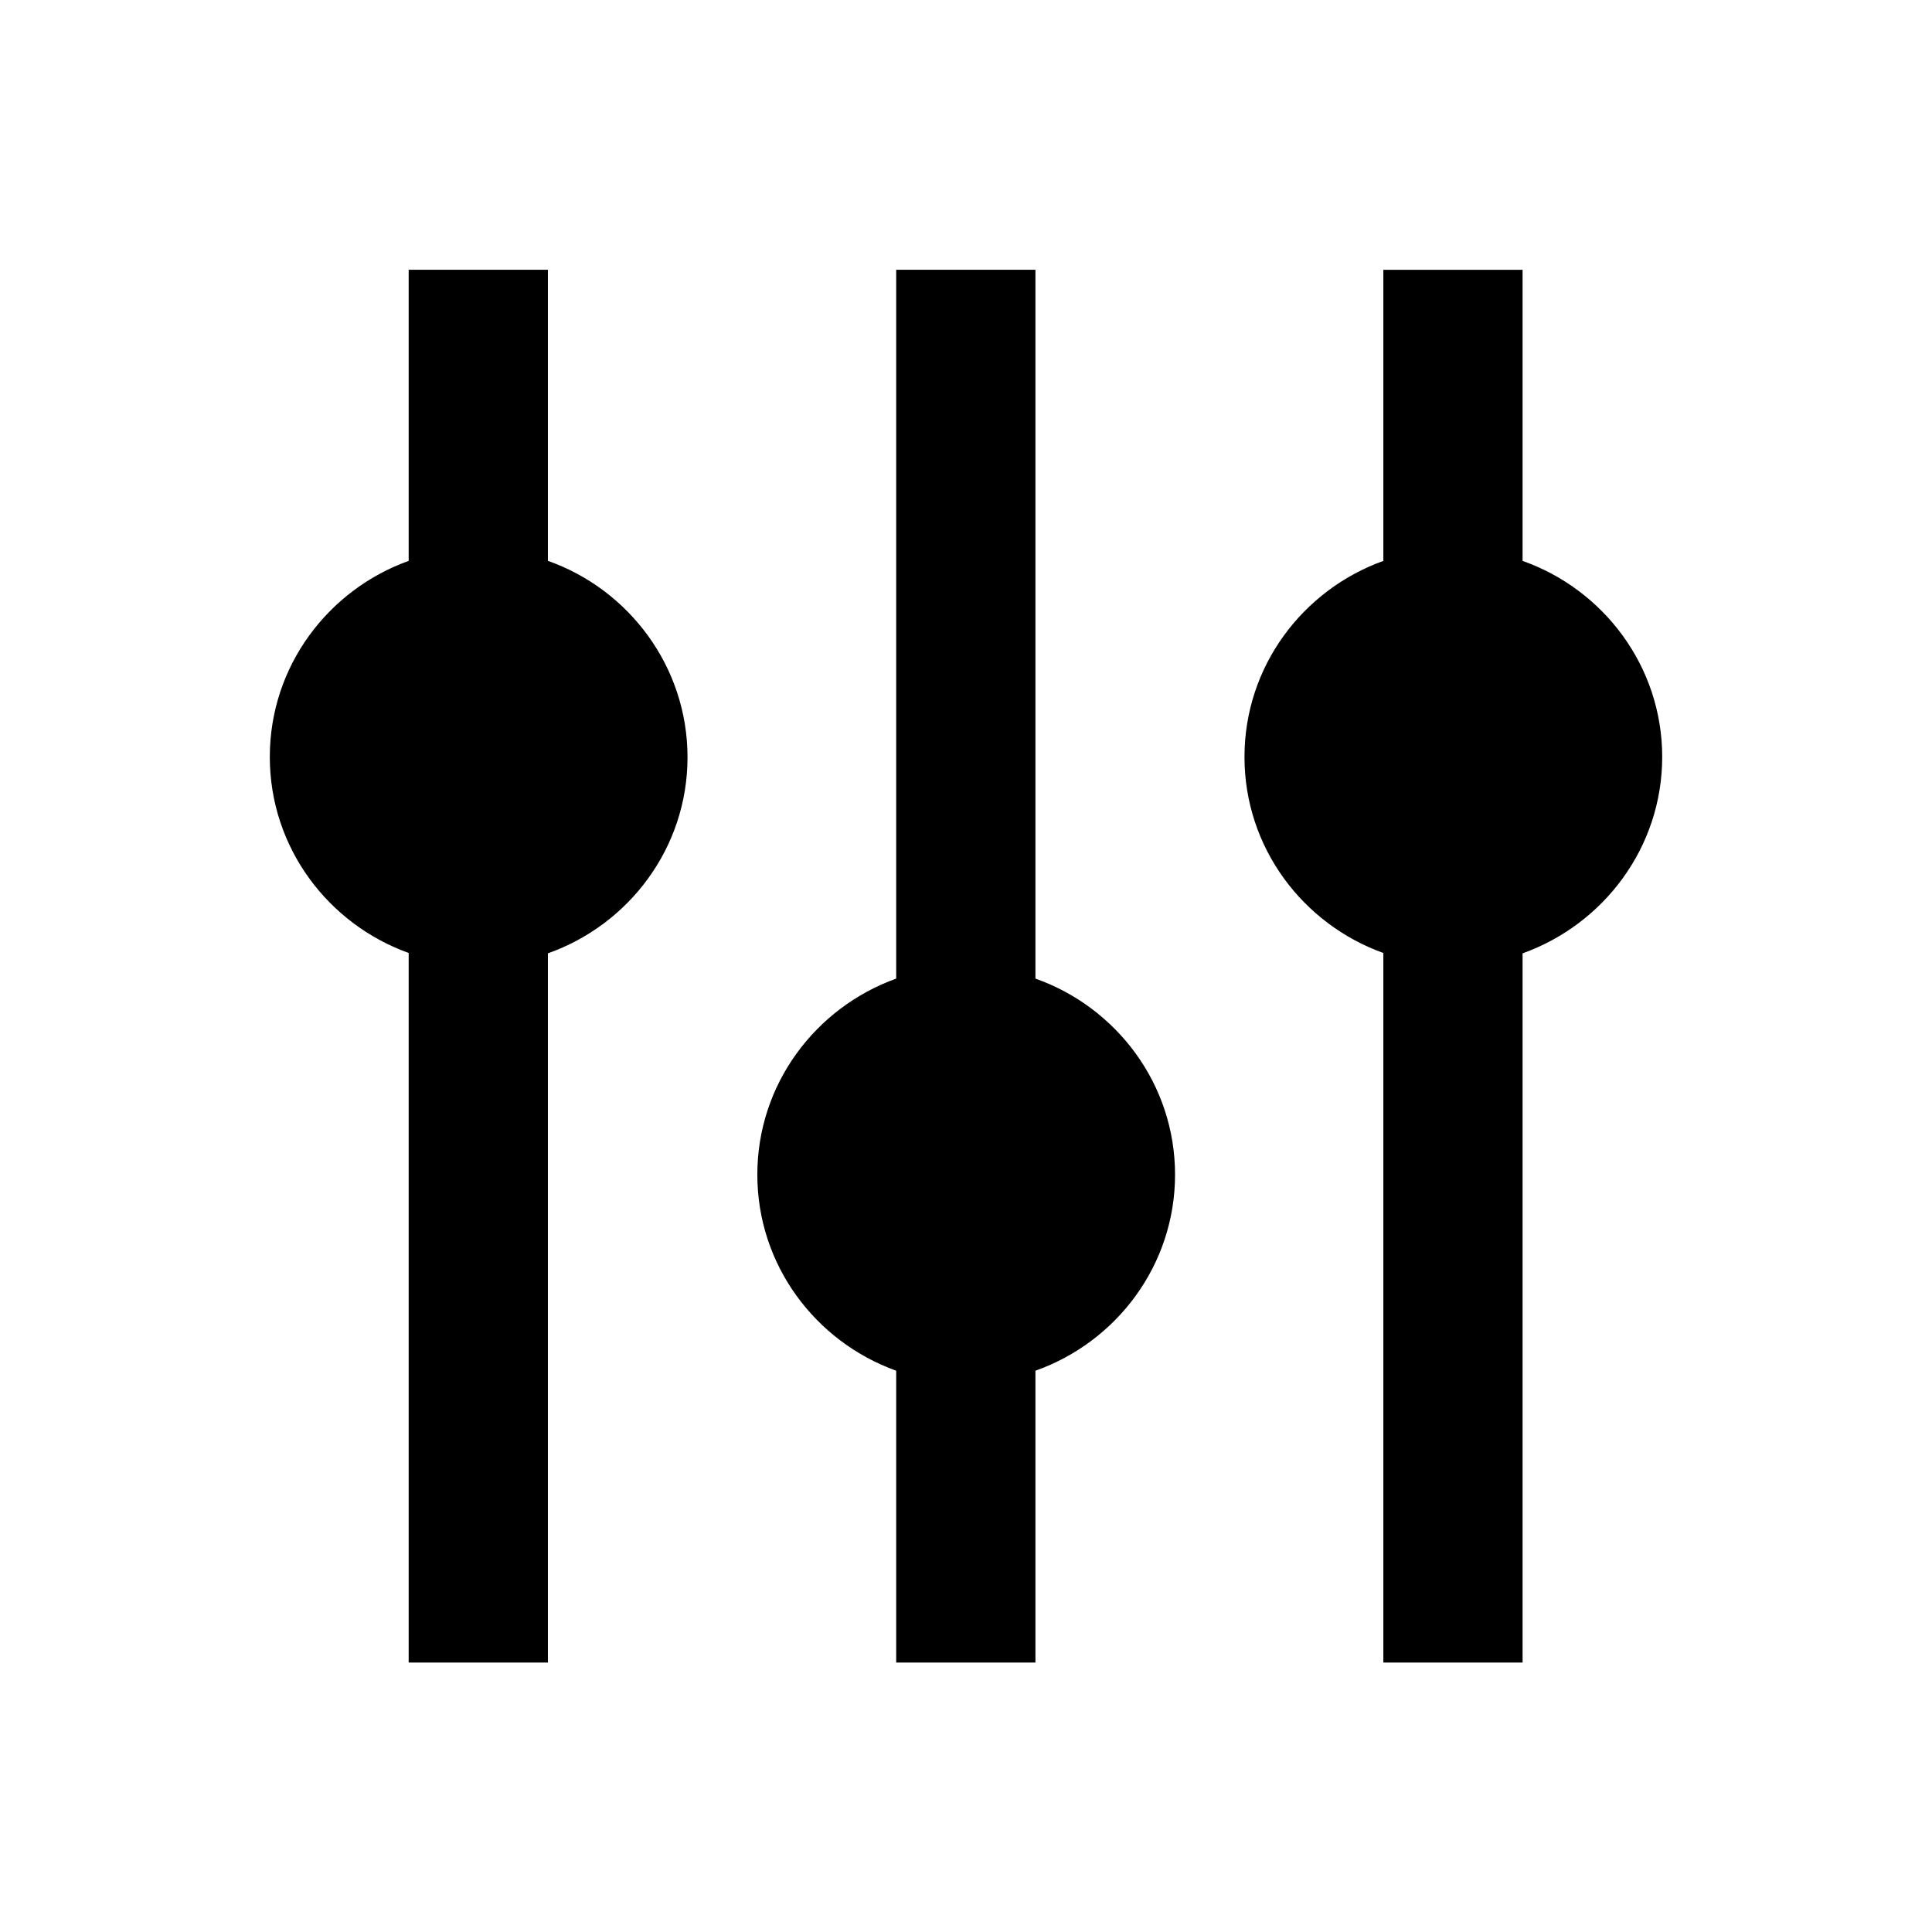
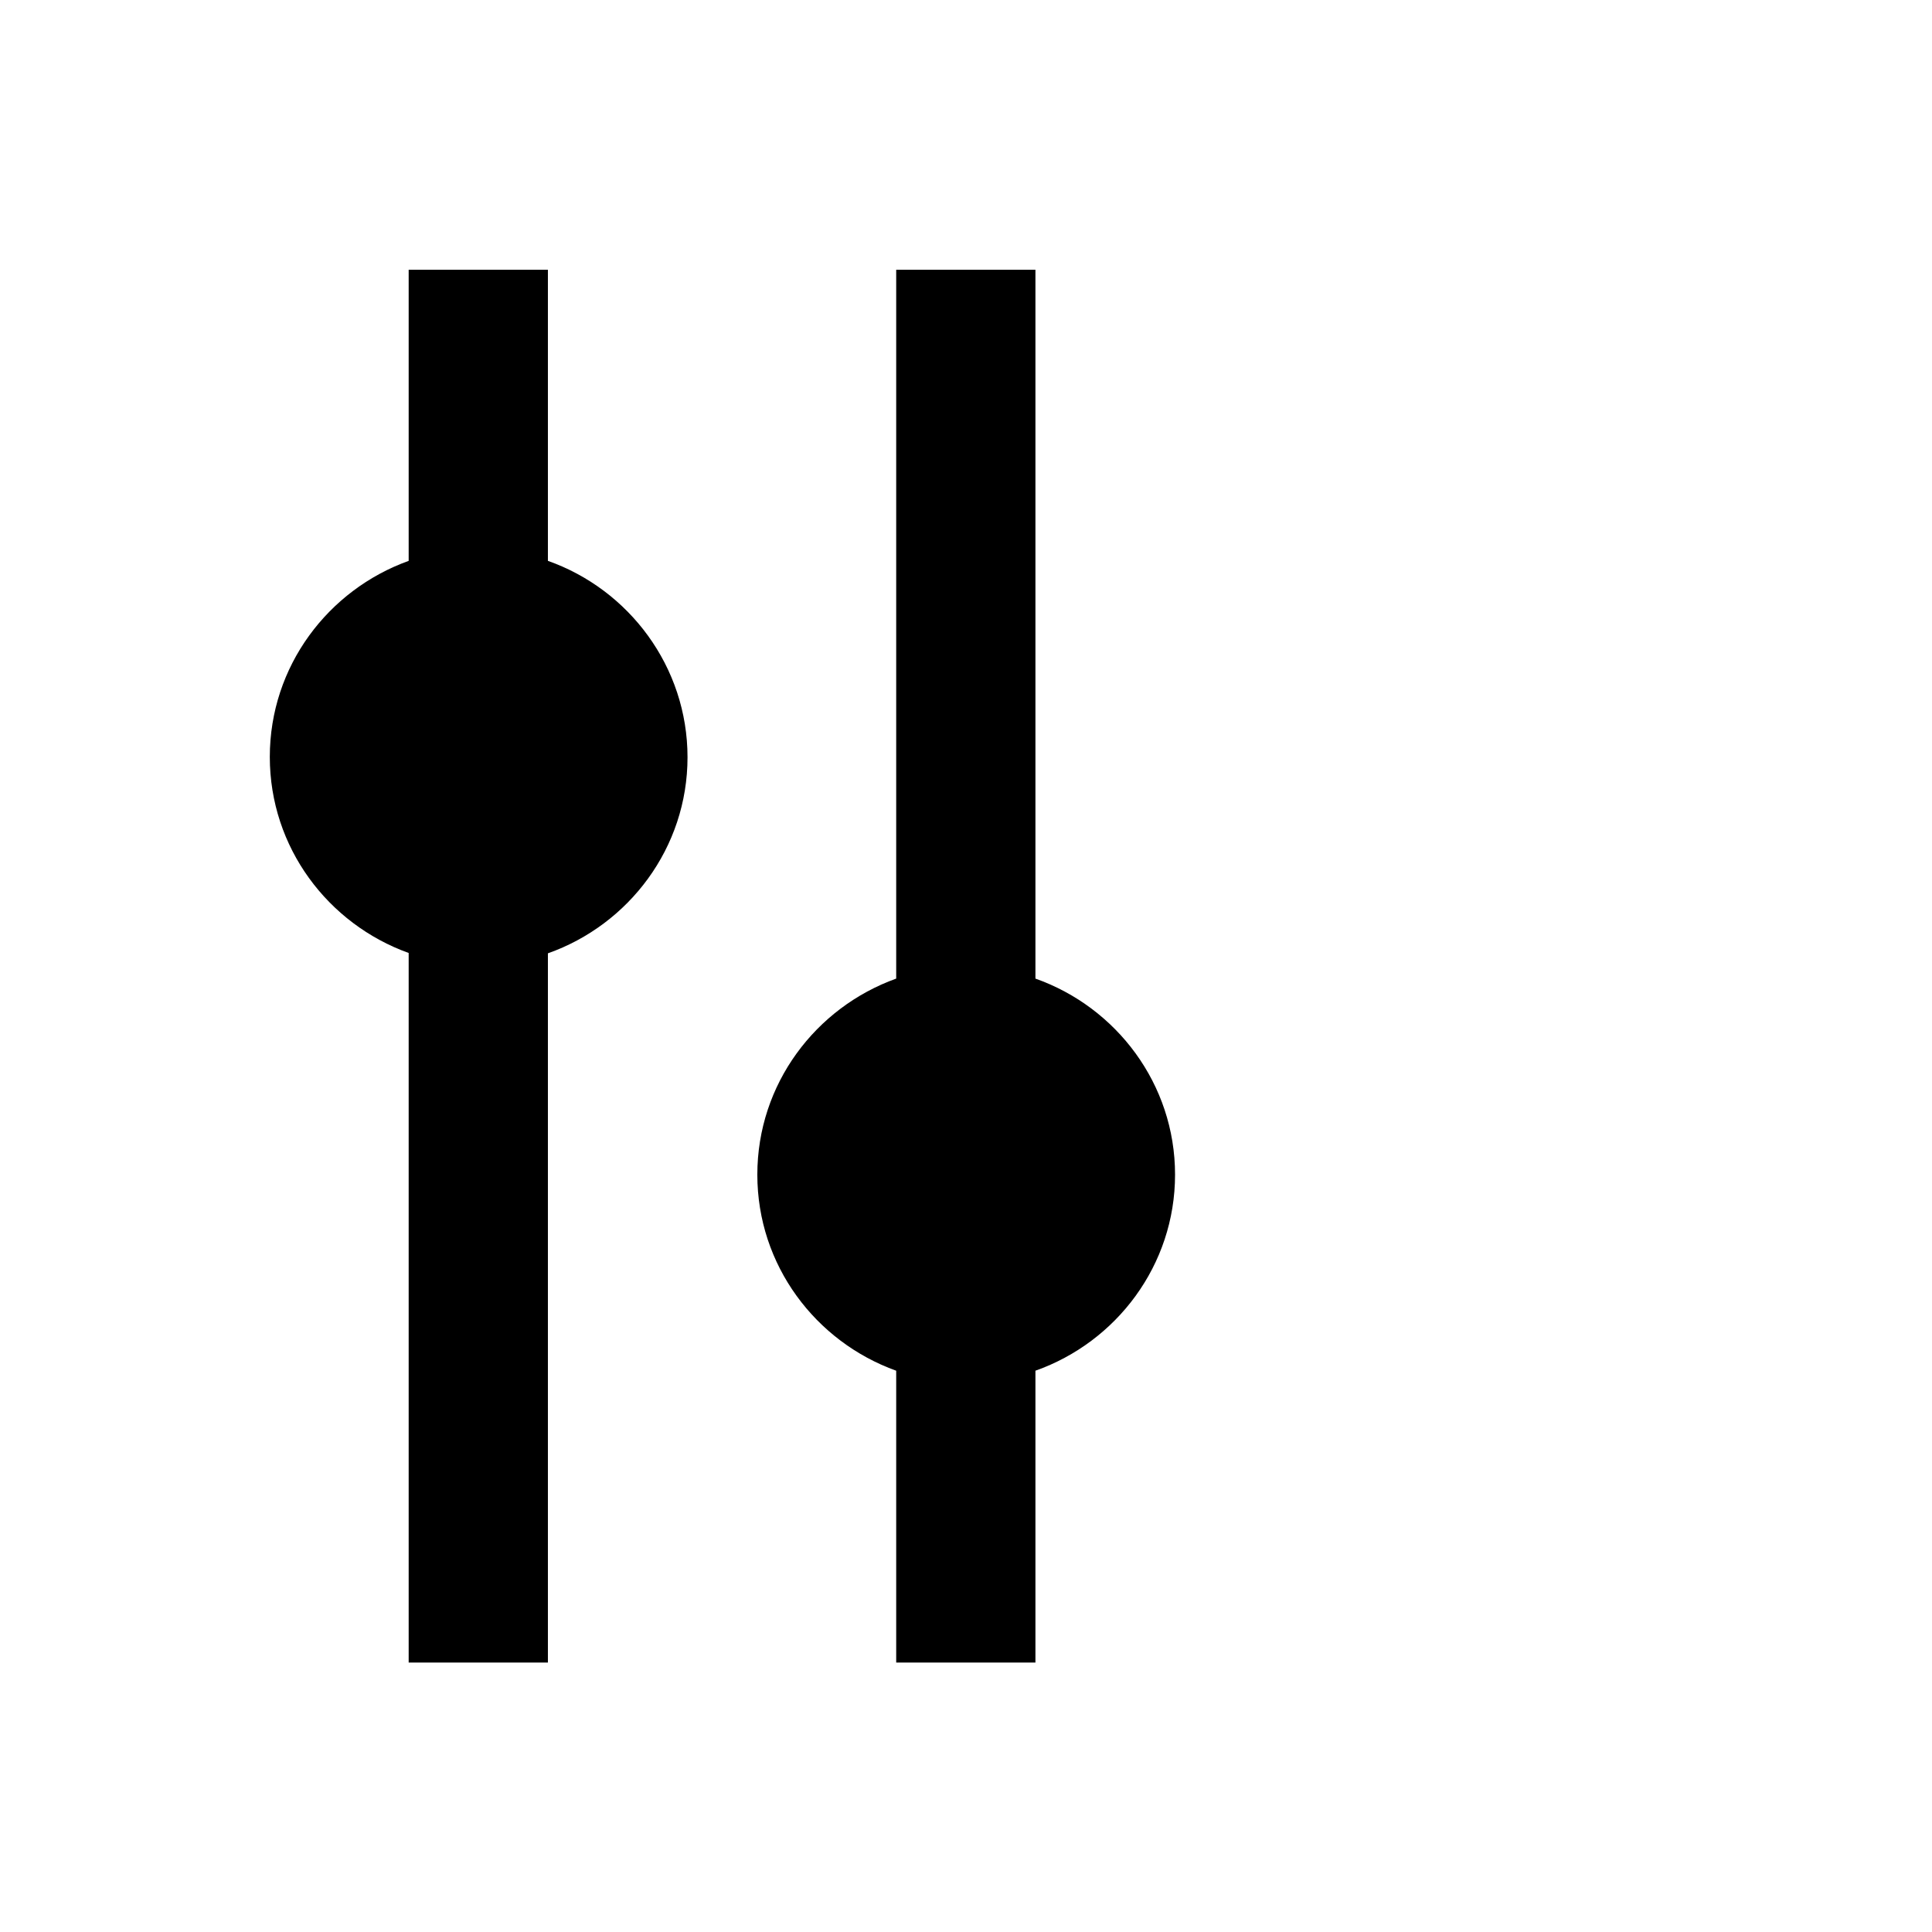
<svg xmlns="http://www.w3.org/2000/svg" fill="#000000" width="800px" height="800px" version="1.1" viewBox="144 144 512 512">
  <g>
    <path d="m289.2 292.64v-77.148h-36.898v77.145c-21.352 7.676-36.801 27.945-36.801 51.957 0 24.008 15.449 44.281 36.801 51.957v188.04h36.898v-187.95c21.453-7.578 37-27.945 37-51.957 0-24.008-15.547-44.477-37-52.051z" />
    <path d="m418.4 403.34v-187.85h-36.898v187.85c-21.352 7.676-36.801 27.945-36.801 51.957 0 24.008 15.449 44.281 36.801 51.957v77.344h36.898v-77.348c21.453-7.578 37-27.945 37-51.957 0-24.008-15.547-44.375-37-51.953z" />
-     <path d="m584.5 344.6c0-24.008-15.547-44.379-37-51.957v-77.145h-36.898v77.145c-21.352 7.676-36.801 27.945-36.801 51.957 0 24.008 15.449 44.281 36.801 51.957v188.04h36.898v-187.95c21.453-7.676 37-28.043 37-52.055z" />
  </g>
</svg>